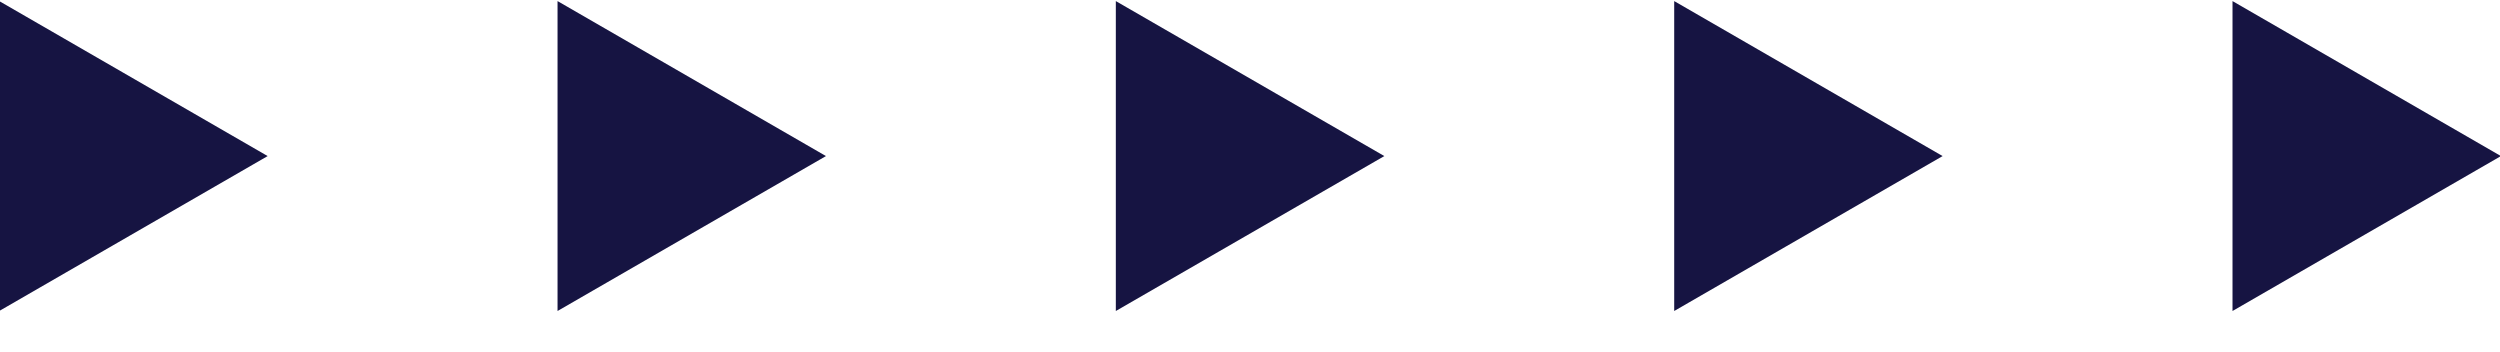
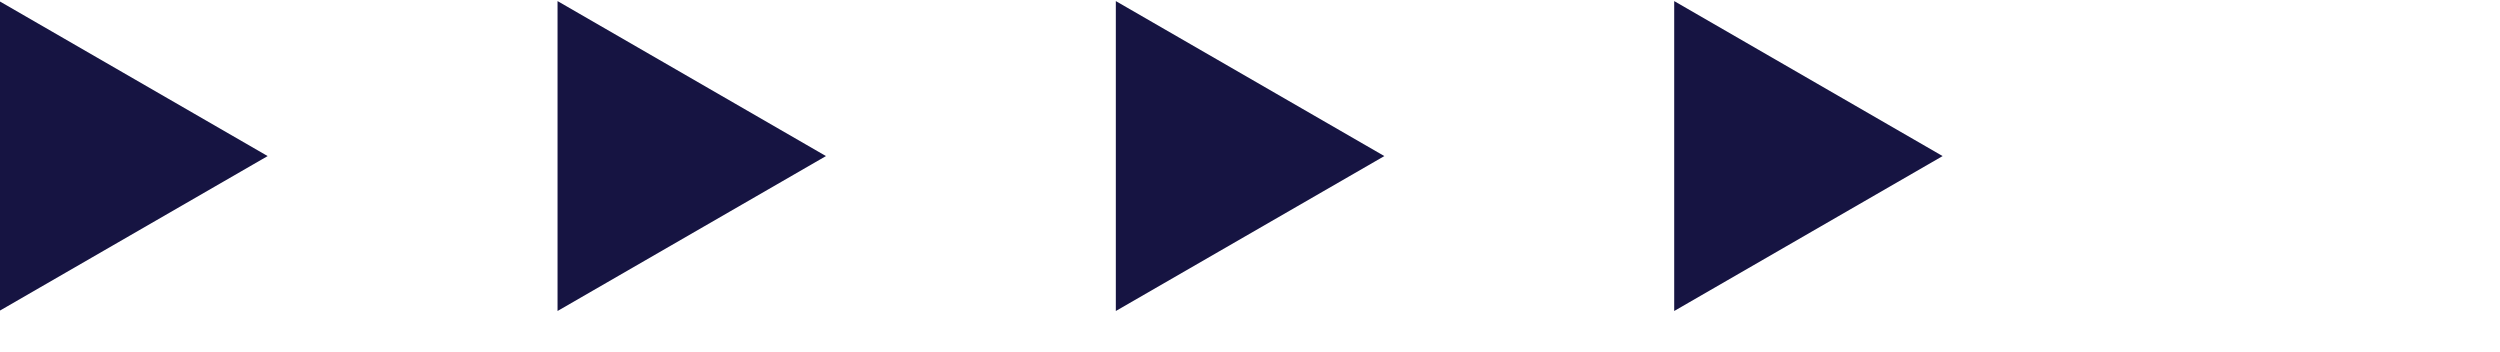
<svg xmlns="http://www.w3.org/2000/svg" viewBox="0 0 782 110">
  <defs>
    <style>.cls-1{fill:none;}.cls-2{clip-path:url(#clip-path);}.cls-3{fill:#ea4099;}.cls-4{fill:#161442;}</style>
    <clipPath id="clip-path">
-       <path class="cls-1" d="M1234.87-535.32c175.08-175.07,458.93-175.07,634,0s175.07,458.94,0,634-458.94,175.08-634,0S1059.8-360.23,1234.87-535.32Z" />
+       <path class="cls-1" d="M1234.87-535.32c175.08-175.07,458.93-175.07,634,0s175.07,458.94,0,634-458.94,175.08-634,0S1059.8-360.23,1234.87-535.32" />
    </clipPath>
  </defs>
  <g id="Layer_1" data-name="Layer 1">
    <g class="cls-2">
      <rect class="cls-3" x="1289.49" y="-1211.15" width="24.71" height="1485.63" transform="translate(2553.56 121.05) rotate(-135)" />
      <rect class="cls-3" x="1251.03" y="-1249.62" width="24.71" height="1485.64" transform="translate(2515.1 28.18) rotate(-135)" />
    </g>
    <polygon class="cls-4" points="83.72 48.82 -0.24 0.34 -0.24 97.28 83.72 48.82" />
    <polygon class="cls-4" points="258.36 48.82 174.4 0.34 174.4 97.28 258.36 48.82" />
    <polygon class="cls-4" points="433.02 48.82 349.03 0.34 349.03 97.28 433.02 48.82" />
    <polygon class="cls-4" points="607.65 48.82 523.69 0.34 523.69 97.28 607.65 48.82" />
-     <polygon class="cls-4" points="782.29 48.82 698.33 0.34 698.33 97.28 782.29 48.82" />
  </g>
</svg>